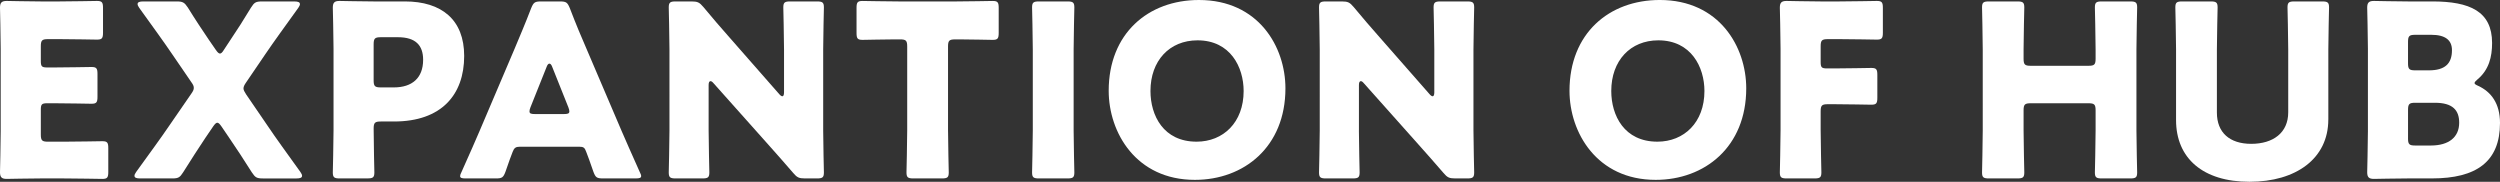
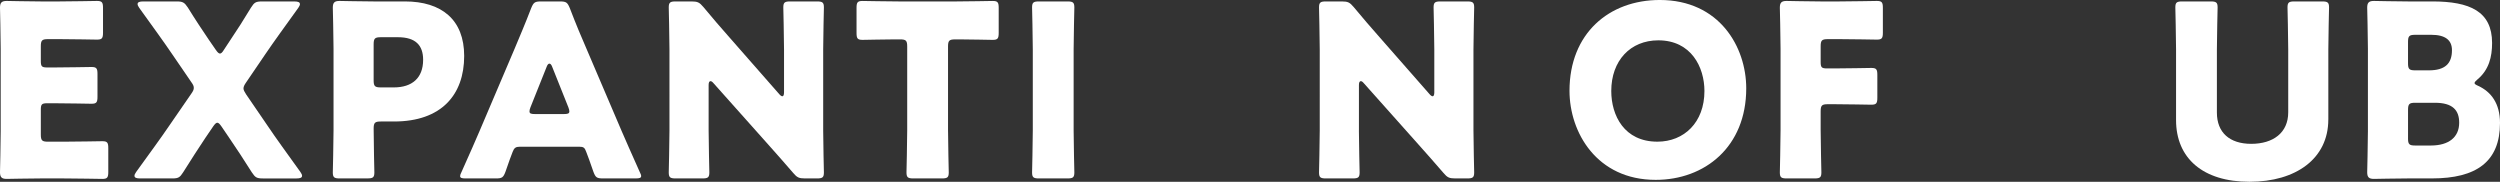
<svg xmlns="http://www.w3.org/2000/svg" version="1.1" id="レイヤー_1" x="0px" y="0px" width="195.29px" height="14.2px" viewBox="0 0 195.29 14.2" style="enable-background:new 0 0 195.29 14.2;" xml:space="preserve">
  <rect x="0" y="0" width="195.29" height="14.2" fill="#333333" stroke="none" />
  <g>
    <path style="fill:#FFFFFF;" d="M5.083,11.067c0.882,0,2.776-0.037,2.908-0.037c0.393,0,0.468,0.112,0.468,0.544v1.857   c0,0.432-0.075,0.544-0.468,0.544c-0.132,0-2.026-0.037-2.908-0.037H3.169c-0.862,0-2.514,0.037-2.645,0.037   C0.131,13.975,0,13.843,0,13.45c0-0.131,0.055-2.214,0.055-3.209V3.807C0.055,2.814,0,0.731,0,0.6c0-0.395,0.131-0.526,0.524-0.526   c0.131,0,1.783,0.038,2.645,0.038H4.67c0.882,0,2.777-0.038,2.908-0.038c0.393,0,0.469,0.113,0.469,0.544v1.932   c0,0.432-0.076,0.544-0.469,0.544c-0.131,0-2.026-0.037-2.908-0.037H3.751c-0.469,0-0.562,0.093-0.562,0.562v1.144   c0,0.431,0.075,0.507,0.506,0.507h0.544c0.882,0,2.776-0.037,2.908-0.037c0.393,0,0.468,0.113,0.468,0.544V7.56   c0,0.431-0.075,0.544-0.468,0.544c-0.132,0-2.026-0.038-2.908-0.038H3.695c-0.431,0-0.506,0.075-0.506,0.507v1.933   c0,0.469,0.093,0.562,0.562,0.562H5.083z" />
    <path style="fill:#FFFFFF;" d="M16.057,10.749c-0.582,0.881-1.088,1.65-1.744,2.701c-0.264,0.413-0.375,0.488-0.864,0.488h-2.512   c-0.282,0-0.433-0.056-0.433-0.206c0-0.075,0.038-0.168,0.132-0.3c1.106-1.538,1.876-2.57,2.589-3.621l1.706-2.476   c0.151-0.206,0.207-0.338,0.207-0.469c0-0.149-0.056-0.262-0.207-0.469l-1.463-2.138c-0.713-1.051-1.482-2.101-2.589-3.64   c-0.094-0.131-0.132-0.225-0.132-0.3c0-0.15,0.151-0.206,0.433-0.206h2.625c0.469,0,0.6,0.075,0.864,0.469   c0.637,1.032,1.144,1.782,1.65,2.533l0.544,0.788c0.131,0.187,0.225,0.281,0.32,0.281c0.093,0,0.187-0.094,0.3-0.281l0.506-0.769   c0.544-0.807,1.013-1.539,1.613-2.532c0.262-0.413,0.375-0.488,0.862-0.488h2.532c0.282,0,0.433,0.056,0.433,0.206   c0,0.075-0.038,0.169-0.132,0.3c-1.106,1.539-1.876,2.589-2.589,3.64l-1.481,2.176c-0.132,0.187-0.207,0.337-0.207,0.469   c0,0.131,0.075,0.262,0.207,0.469l1.668,2.438c0.695,1.031,1.464,2.083,2.57,3.621c0.094,0.132,0.131,0.225,0.131,0.3   c0,0.15-0.149,0.206-0.431,0.206h-2.625c-0.489,0-0.6-0.075-0.864-0.469c-0.657-1.05-1.163-1.801-1.783-2.72l-0.6-0.882   c-0.131-0.187-0.224-0.281-0.318-0.281c-0.093,0-0.187,0.094-0.318,0.281L16.057,10.749z" />
    <path style="fill:#FFFFFF;" d="M26.542,13.938c-0.431,0-0.544-0.075-0.544-0.469c0-0.131,0.056-2.288,0.056-3.283V3.807   c0-0.993-0.056-3.076-0.056-3.207c0-0.395,0.131-0.526,0.526-0.526c0.131,0,1.781,0.038,2.645,0.038h2.458   c2.87,0,4.633,1.425,4.633,4.258c0,3.039-1.783,5.121-5.477,5.121h-1.031c-0.469,0-0.564,0.094-0.564,0.562   c0,1.144,0.056,3.283,0.056,3.414c0,0.395-0.113,0.469-0.544,0.469H26.542z M29.187,6.265c0,0.469,0.094,0.563,0.564,0.563h1.012   c1.426,0,2.29-0.732,2.29-2.157c0-1.125-0.582-1.764-1.97-1.764h-1.332c-0.469,0-0.564,0.094-0.564,0.563V6.265z" />
    <path style="fill:#FFFFFF;" d="M40.593,11.462c-0.3,0-0.431,0.093-0.544,0.393c-0.131,0.357-0.282,0.713-0.562,1.557   c-0.169,0.451-0.264,0.526-0.751,0.526h-2.363c-0.3,0-0.431-0.038-0.431-0.187c0-0.075,0.037-0.169,0.111-0.319   c0.695-1.557,1.07-2.401,1.389-3.152l2.756-6.472c0.357-0.862,0.807-1.894,1.295-3.171c0.187-0.45,0.282-0.524,0.769-0.524h1.482   c0.488,0,0.581,0.075,0.768,0.524C45,1.914,45.451,2.982,45.789,3.751l2.758,6.454c0.355,0.825,0.731,1.669,1.425,3.226   c0.076,0.15,0.113,0.244,0.113,0.319c0,0.149-0.131,0.187-0.431,0.187h-2.552c-0.488,0-0.581-0.075-0.75-0.526   c-0.282-0.844-0.431-1.201-0.562-1.557c-0.113-0.318-0.207-0.393-0.544-0.393H40.593z M41.437,8.385   c-0.056,0.132-0.075,0.244-0.075,0.319c0,0.168,0.131,0.206,0.431,0.206h2.252c0.3,0,0.431-0.037,0.431-0.206   c0-0.075-0.02-0.187-0.076-0.319l-1.275-3.19c-0.056-0.149-0.131-0.225-0.206-0.225c-0.075,0-0.151,0.075-0.207,0.225L41.437,8.385   z" />
    <path style="fill:#FFFFFF;" d="M55.355,10.186c0,0.994,0.056,3.152,0.056,3.283c0,0.395-0.113,0.469-0.544,0.469h-2.083   c-0.431,0-0.544-0.075-0.544-0.469c0-0.131,0.056-2.288,0.056-3.283V3.864c0-0.994-0.056-3.151-0.056-3.283   c0-0.394,0.113-0.469,0.544-0.469h1.239c0.469,0,0.619,0.075,0.919,0.431c0.695,0.844,1.351,1.594,2.026,2.363l3.902,4.446   c0.093,0.113,0.187,0.169,0.244,0.169c0.075,0,0.131-0.094,0.131-0.3V3.864c0-0.994-0.056-3.151-0.056-3.283   c0-0.394,0.113-0.469,0.544-0.469h2.083c0.431,0,0.544,0.075,0.544,0.469c0,0.132-0.056,2.288-0.056,3.283v6.322   c0,0.994,0.056,3.152,0.056,3.283c0,0.395-0.113,0.469-0.544,0.469h-0.938c-0.469,0-0.619-0.075-0.919-0.431   c-0.675-0.788-1.295-1.482-2.063-2.345L55.729,6.49C55.636,6.378,55.56,6.34,55.504,6.34c-0.093,0-0.149,0.094-0.149,0.3V10.186z" />
    <path style="fill:#FFFFFF;" d="M74.057,10.186c0,0.994,0.056,3.152,0.056,3.283c0,0.395-0.113,0.469-0.544,0.469h-2.214   c-0.431,0-0.544-0.075-0.544-0.469c0-0.131,0.056-2.288,0.056-3.283V3.638c0-0.469-0.094-0.562-0.562-0.562h-0.395   c-0.675,0-2.401,0.038-2.532,0.038c-0.395,0-0.469-0.113-0.469-0.545V0.619c0-0.431,0.075-0.544,0.469-0.544   c0.131,0,2.026,0.038,2.907,0.038h4.353c0.881,0,2.776-0.038,2.907-0.038c0.395,0,0.469,0.113,0.469,0.544V2.57   c0,0.432-0.075,0.545-0.469,0.545c-0.131,0-1.857-0.038-2.532-0.038h-0.395c-0.468,0-0.562,0.094-0.562,0.562V10.186z" />
    <path style="fill:#FFFFFF;" d="M81.166,13.938c-0.431,0-0.544-0.075-0.544-0.469c0-0.131,0.056-2.288,0.056-3.283V3.864   c0-0.994-0.056-3.151-0.056-3.283c0-0.394,0.113-0.469,0.544-0.469h2.214c0.431,0,0.544,0.075,0.544,0.469   c0,0.132-0.056,2.288-0.056,3.283v6.322c0,0.994,0.056,3.152,0.056,3.283c0,0.395-0.113,0.469-0.544,0.469H81.166z" />
-     <path style="fill:#FFFFFF;" d="M100.413,6.903c0,4.577-3.245,7.147-7.072,7.147c-4.597,0-6.734-3.696-6.734-6.96   C86.606,2.626,89.682,0,93.659,0C98.312,0,100.413,3.658,100.413,6.903z M89.87,7.109c0,1.914,1.013,3.958,3.602,3.958   c2.083,0,3.676-1.501,3.676-3.958c0-1.857-1.031-3.958-3.602-3.958C91.352,3.151,89.87,4.746,89.87,7.109z" />
    <path style="fill:#FFFFFF;" d="M106.152,10.186c0,0.994,0.056,3.152,0.056,3.283c0,0.395-0.113,0.469-0.544,0.469h-2.083   c-0.431,0-0.544-0.075-0.544-0.469c0-0.131,0.056-2.288,0.056-3.283V3.864c0-0.994-0.056-3.151-0.056-3.283   c0-0.394,0.113-0.469,0.544-0.469h1.239c0.469,0,0.619,0.075,0.919,0.431c0.695,0.844,1.351,1.594,2.026,2.363l3.902,4.446   c0.093,0.113,0.187,0.169,0.244,0.169c0.075,0,0.131-0.094,0.131-0.3V3.864c0-0.994-0.056-3.151-0.056-3.283   c0-0.394,0.113-0.469,0.544-0.469h2.083c0.431,0,0.544,0.075,0.544,0.469c0,0.132-0.056,2.288-0.056,3.283v6.322   c0,0.994,0.056,3.152,0.056,3.283c0,0.395-0.113,0.469-0.544,0.469h-0.938c-0.469,0-0.619-0.075-0.919-0.431   c-0.675-0.788-1.295-1.482-2.063-2.345l-4.165-4.671c-0.093-0.113-0.169-0.151-0.225-0.151c-0.093,0-0.149,0.094-0.149,0.3V10.186z   " />
    <path style="fill:#FFFFFF;" d="M136.409,6.903c0,4.577-3.245,7.147-7.072,7.147c-4.597,0-6.734-3.696-6.734-6.96   c0-4.465,3.076-7.091,7.053-7.091C134.308,0,136.409,3.658,136.409,6.903z M125.866,7.109c0,1.914,1.013,3.958,3.602,3.958   c2.083,0,3.676-1.501,3.676-3.958c0-1.857-1.031-3.958-3.602-3.958C127.348,3.151,125.866,4.746,125.866,7.109z" />
    <path style="fill:#FFFFFF;" d="M142.223,10.186c0,0.994,0.056,3.152,0.056,3.283c0,0.395-0.113,0.469-0.544,0.469h-2.157   c-0.431,0-0.544-0.075-0.544-0.469c0-0.131,0.056-2.288,0.056-3.283V3.807c0-0.993-0.056-3.076-0.056-3.207   c0-0.395,0.131-0.526,0.526-0.526c0.131,0,1.781,0.038,2.645,0.038h1.501c0.882,0,2.776-0.038,2.907-0.038   c0.395,0,0.469,0.113,0.469,0.544v1.932c0,0.432-0.075,0.544-0.469,0.544c-0.131,0-2.025-0.037-2.907-0.037h-0.919   c-0.469,0-0.564,0.093-0.564,0.562v1.219c0,0.432,0.075,0.507,0.507,0.507h0.544c0.881,0,2.776-0.038,2.907-0.038   c0.395,0,0.469,0.113,0.469,0.544v1.783c0,0.431-0.075,0.544-0.469,0.544c-0.131,0-2.026-0.038-2.907-0.038h-0.488   c-0.469,0-0.564,0.094-0.564,0.564V10.186z" />
-     <path style="fill:#FFFFFF;" d="M158.074,10.186c0,0.994,0.056,3.152,0.056,3.283c0,0.395-0.113,0.469-0.545,0.469h-2.212   c-0.433,0-0.544-0.075-0.544-0.469c0-0.131,0.055-2.288,0.055-3.283V3.864c0-0.994-0.055-3.151-0.055-3.283   c0-0.394,0.111-0.469,0.544-0.469h2.212c0.433,0,0.545,0.075,0.545,0.469c0,0.132-0.056,2.288-0.056,3.283v0.713   c0,0.469,0.093,0.562,0.562,0.562h4.502c0.469,0,0.562-0.093,0.562-0.562V3.864c0-0.994-0.056-3.151-0.056-3.283   c0-0.394,0.113-0.469,0.544-0.469h2.214c0.433,0,0.544,0.075,0.544,0.469c0,0.132-0.056,2.288-0.056,3.283v6.322   c0,0.994,0.056,3.152,0.056,3.283c0,0.395-0.111,0.469-0.544,0.469h-2.214c-0.431,0-0.544-0.075-0.544-0.469   c0-0.131,0.056-2.288,0.056-3.283V8.629c0-0.469-0.093-0.563-0.562-0.563h-4.502c-0.469,0-0.562,0.094-0.562,0.563V10.186z" />
    <path style="fill:#FFFFFF;" d="M181.878,9.341c0,3.039-2.514,4.859-6.154,4.859c-3.638,0-5.739-1.837-5.739-4.821V3.864   c0-0.994-0.056-3.151-0.056-3.283c0-0.394,0.113-0.469,0.544-0.469h2.214c0.431,0,0.544,0.075,0.544,0.469   c0,0.132-0.056,2.288-0.056,3.283v4.933c0,1.557,0.993,2.439,2.682,2.439c1.708,0,2.89-0.863,2.89-2.458V3.864   c0-0.994-0.056-3.151-0.056-3.283c0-0.394,0.111-0.469,0.544-0.469h2.157c0.431,0,0.544,0.075,0.544,0.469   c0,0.132-0.056,2.288-0.056,3.283V9.341z" />
    <path style="fill:#FFFFFF;" d="M188.087,13.938c-0.864,0-2.514,0.037-2.645,0.037c-0.395,0-0.526-0.132-0.526-0.525   c0-0.131,0.056-2.214,0.056-3.209V3.807c0-0.993-0.056-3.076-0.056-3.207c0-0.395,0.131-0.526,0.526-0.526   c0.131,0,1.781,0.038,2.645,0.038h1.914c2.925,0,4.671,0.769,4.671,3.245c0,1.088-0.245,2.101-1.146,2.851   c-0.149,0.131-0.224,0.207-0.224,0.282s0.093,0.131,0.3,0.225c0.975,0.45,1.688,1.35,1.688,2.889c0,3.038-1.857,4.333-5.31,4.333   H188.087z M188.105,4.933c0,0.469,0.094,0.562,0.564,0.562h1.068c1.257,0,1.801-0.525,1.801-1.575c0-0.788-0.524-1.201-1.613-1.201   h-1.256c-0.469,0-0.564,0.094-0.564,0.563V4.933z M188.105,10.805c0,0.469,0.094,0.562,0.564,0.562h1.219   c1.388,0,2.214-0.638,2.214-1.782c0-0.976-0.507-1.557-1.895-1.557h-1.537c-0.469,0-0.564,0.094-0.564,0.563V10.805z" />
  </g>
</svg>